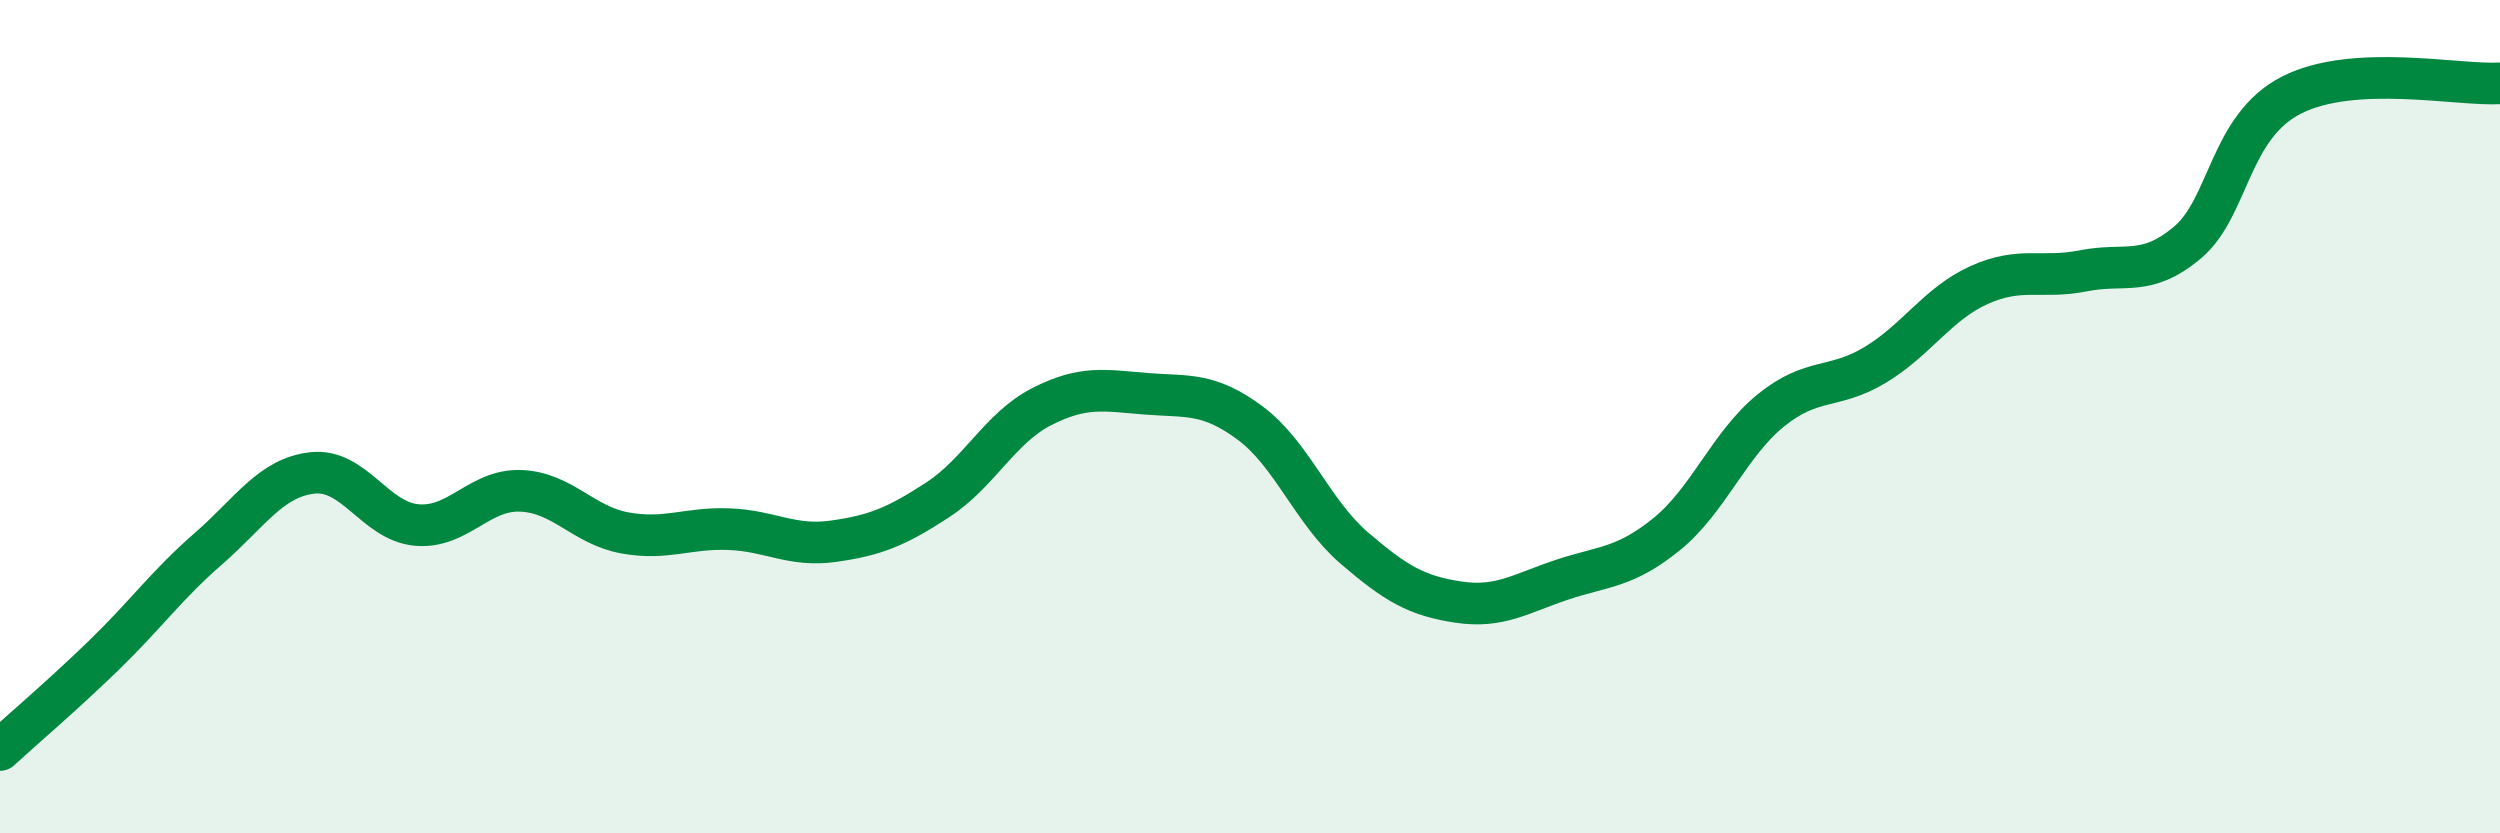
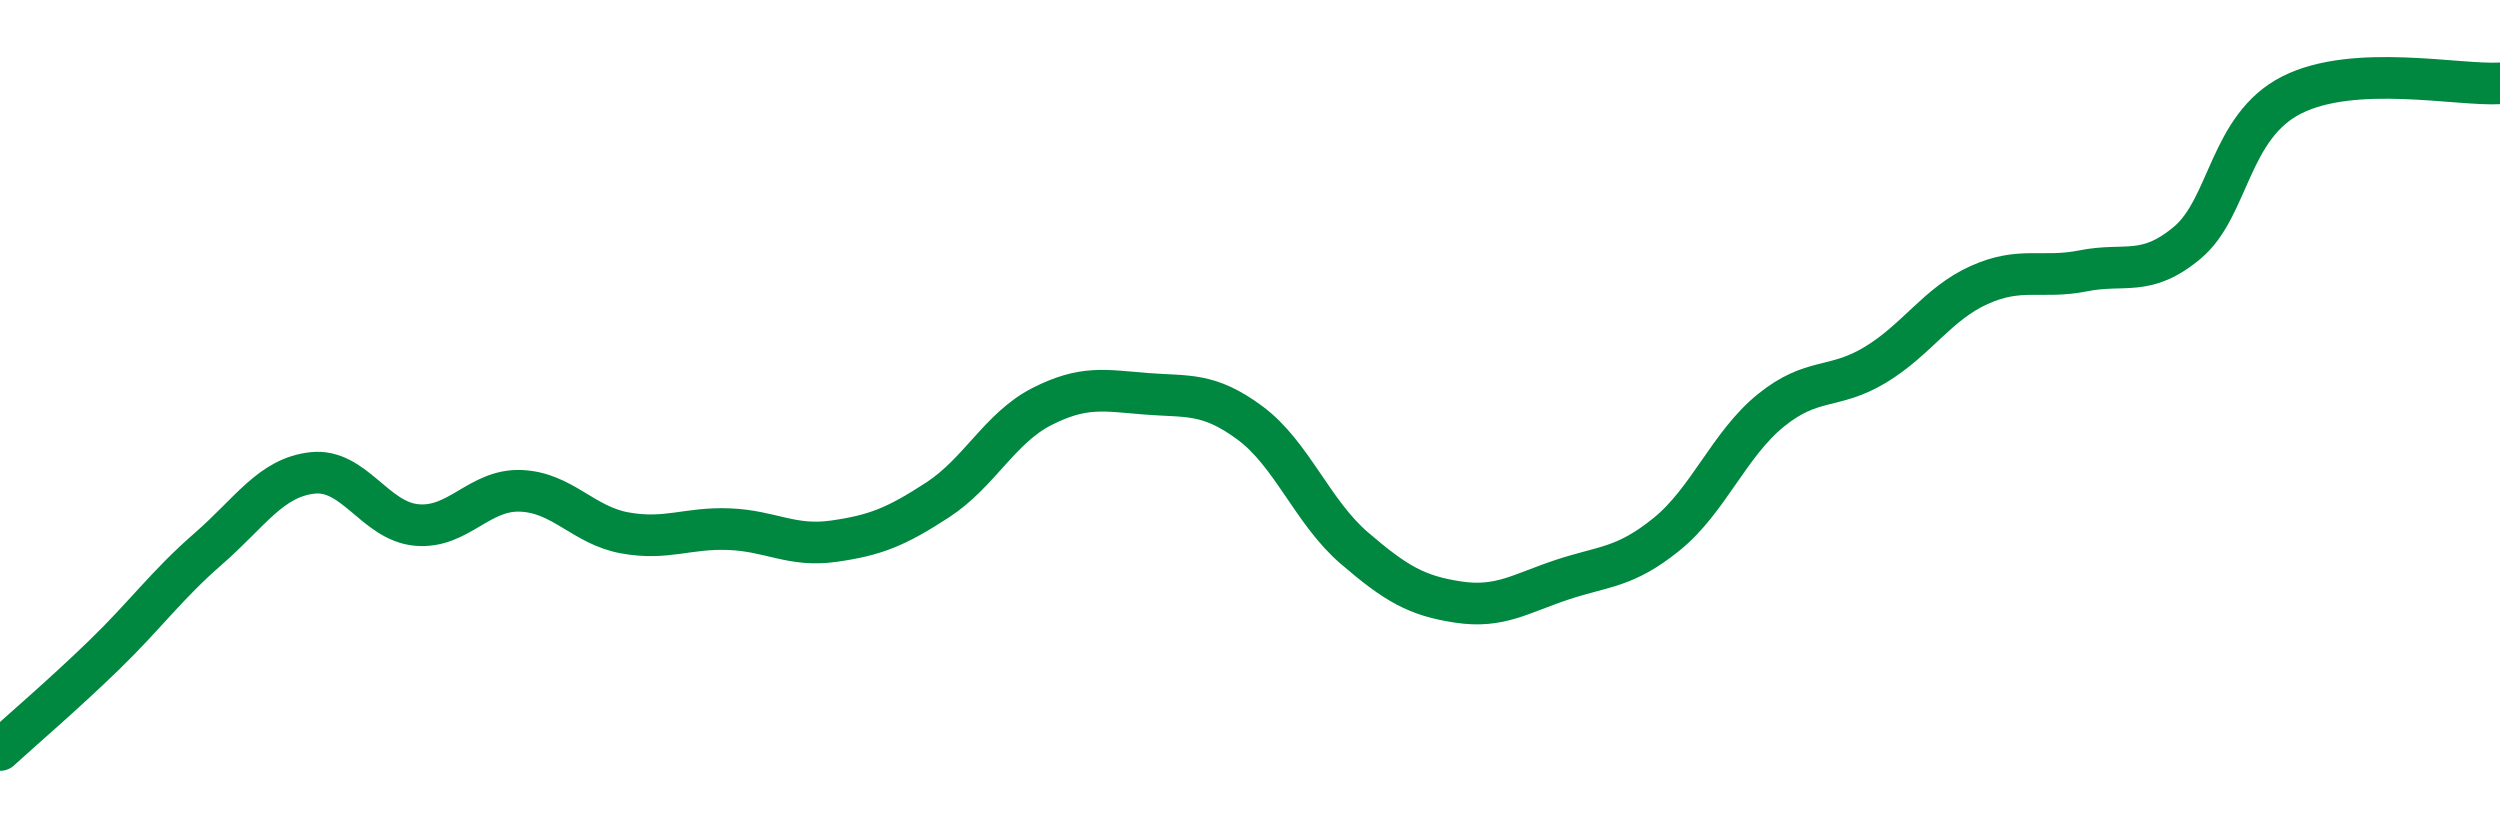
<svg xmlns="http://www.w3.org/2000/svg" width="60" height="20" viewBox="0 0 60 20">
-   <path d="M 0,18 C 0.5,17.54 1.5,16.69 2.5,15.72 C 3.5,14.75 4,14.04 5,13.17 C 6,12.3 6.5,11.46 7.5,11.35 C 8.5,11.24 9,12.51 10,12.6 C 11,12.69 11.5,11.74 12.5,11.78 C 13.5,11.82 14,12.61 15,12.79 C 16,12.97 16.5,12.66 17.5,12.7 C 18.5,12.74 19,13.13 20,12.99 C 21,12.85 21.5,12.65 22.5,12 C 23.5,11.35 24,10.27 25,9.76 C 26,9.25 26.5,9.37 27.5,9.45 C 28.5,9.53 29,9.41 30,10.15 C 31,10.89 31.5,12.29 32.5,13.15 C 33.5,14.01 34,14.3 35,14.45 C 36,14.6 36.5,14.24 37.5,13.91 C 38.5,13.58 39,13.63 40,12.82 C 41,12.01 41.5,10.66 42.5,9.85 C 43.5,9.04 44,9.36 45,8.76 C 46,8.16 46.5,7.29 47.5,6.84 C 48.5,6.39 49,6.7 50,6.5 C 51,6.3 51.5,6.66 52.5,5.82 C 53.5,4.98 53.5,3.04 55,2.28 C 56.5,1.52 59,2.06 60,2L60 20L0 20Z" fill="#008740" opacity="0.1" stroke-linecap="round" stroke-linejoin="round" />
  <path d="M 0,18 C 0.5,17.54 1.5,16.69 2.5,15.72 C 3.5,14.75 4,14.04 5,13.17 C 6,12.3 6.5,11.46 7.5,11.35 C 8.5,11.24 9,12.51 10,12.6 C 11,12.69 11.5,11.74 12.5,11.78 C 13.5,11.82 14,12.61 15,12.79 C 16,12.97 16.5,12.66 17.5,12.7 C 18.5,12.74 19,13.13 20,12.99 C 21,12.85 21.5,12.65 22.5,12 C 23.5,11.35 24,10.27 25,9.76 C 26,9.25 26.5,9.37 27.5,9.45 C 28.5,9.53 29,9.41 30,10.15 C 31,10.89 31.5,12.29 32.5,13.15 C 33.5,14.01 34,14.3 35,14.45 C 36,14.6 36.5,14.24 37.5,13.91 C 38.5,13.58 39,13.63 40,12.82 C 41,12.01 41.5,10.66 42.5,9.85 C 43.5,9.04 44,9.36 45,8.76 C 46,8.16 46.5,7.29 47.5,6.84 C 48.5,6.39 49,6.7 50,6.5 C 51,6.3 51.5,6.66 52.5,5.82 C 53.5,4.98 53.5,3.04 55,2.28 C 56.5,1.52 59,2.06 60,2" stroke="#008740" stroke-width="1" fill="none" stroke-linecap="round" stroke-linejoin="round" />
</svg>